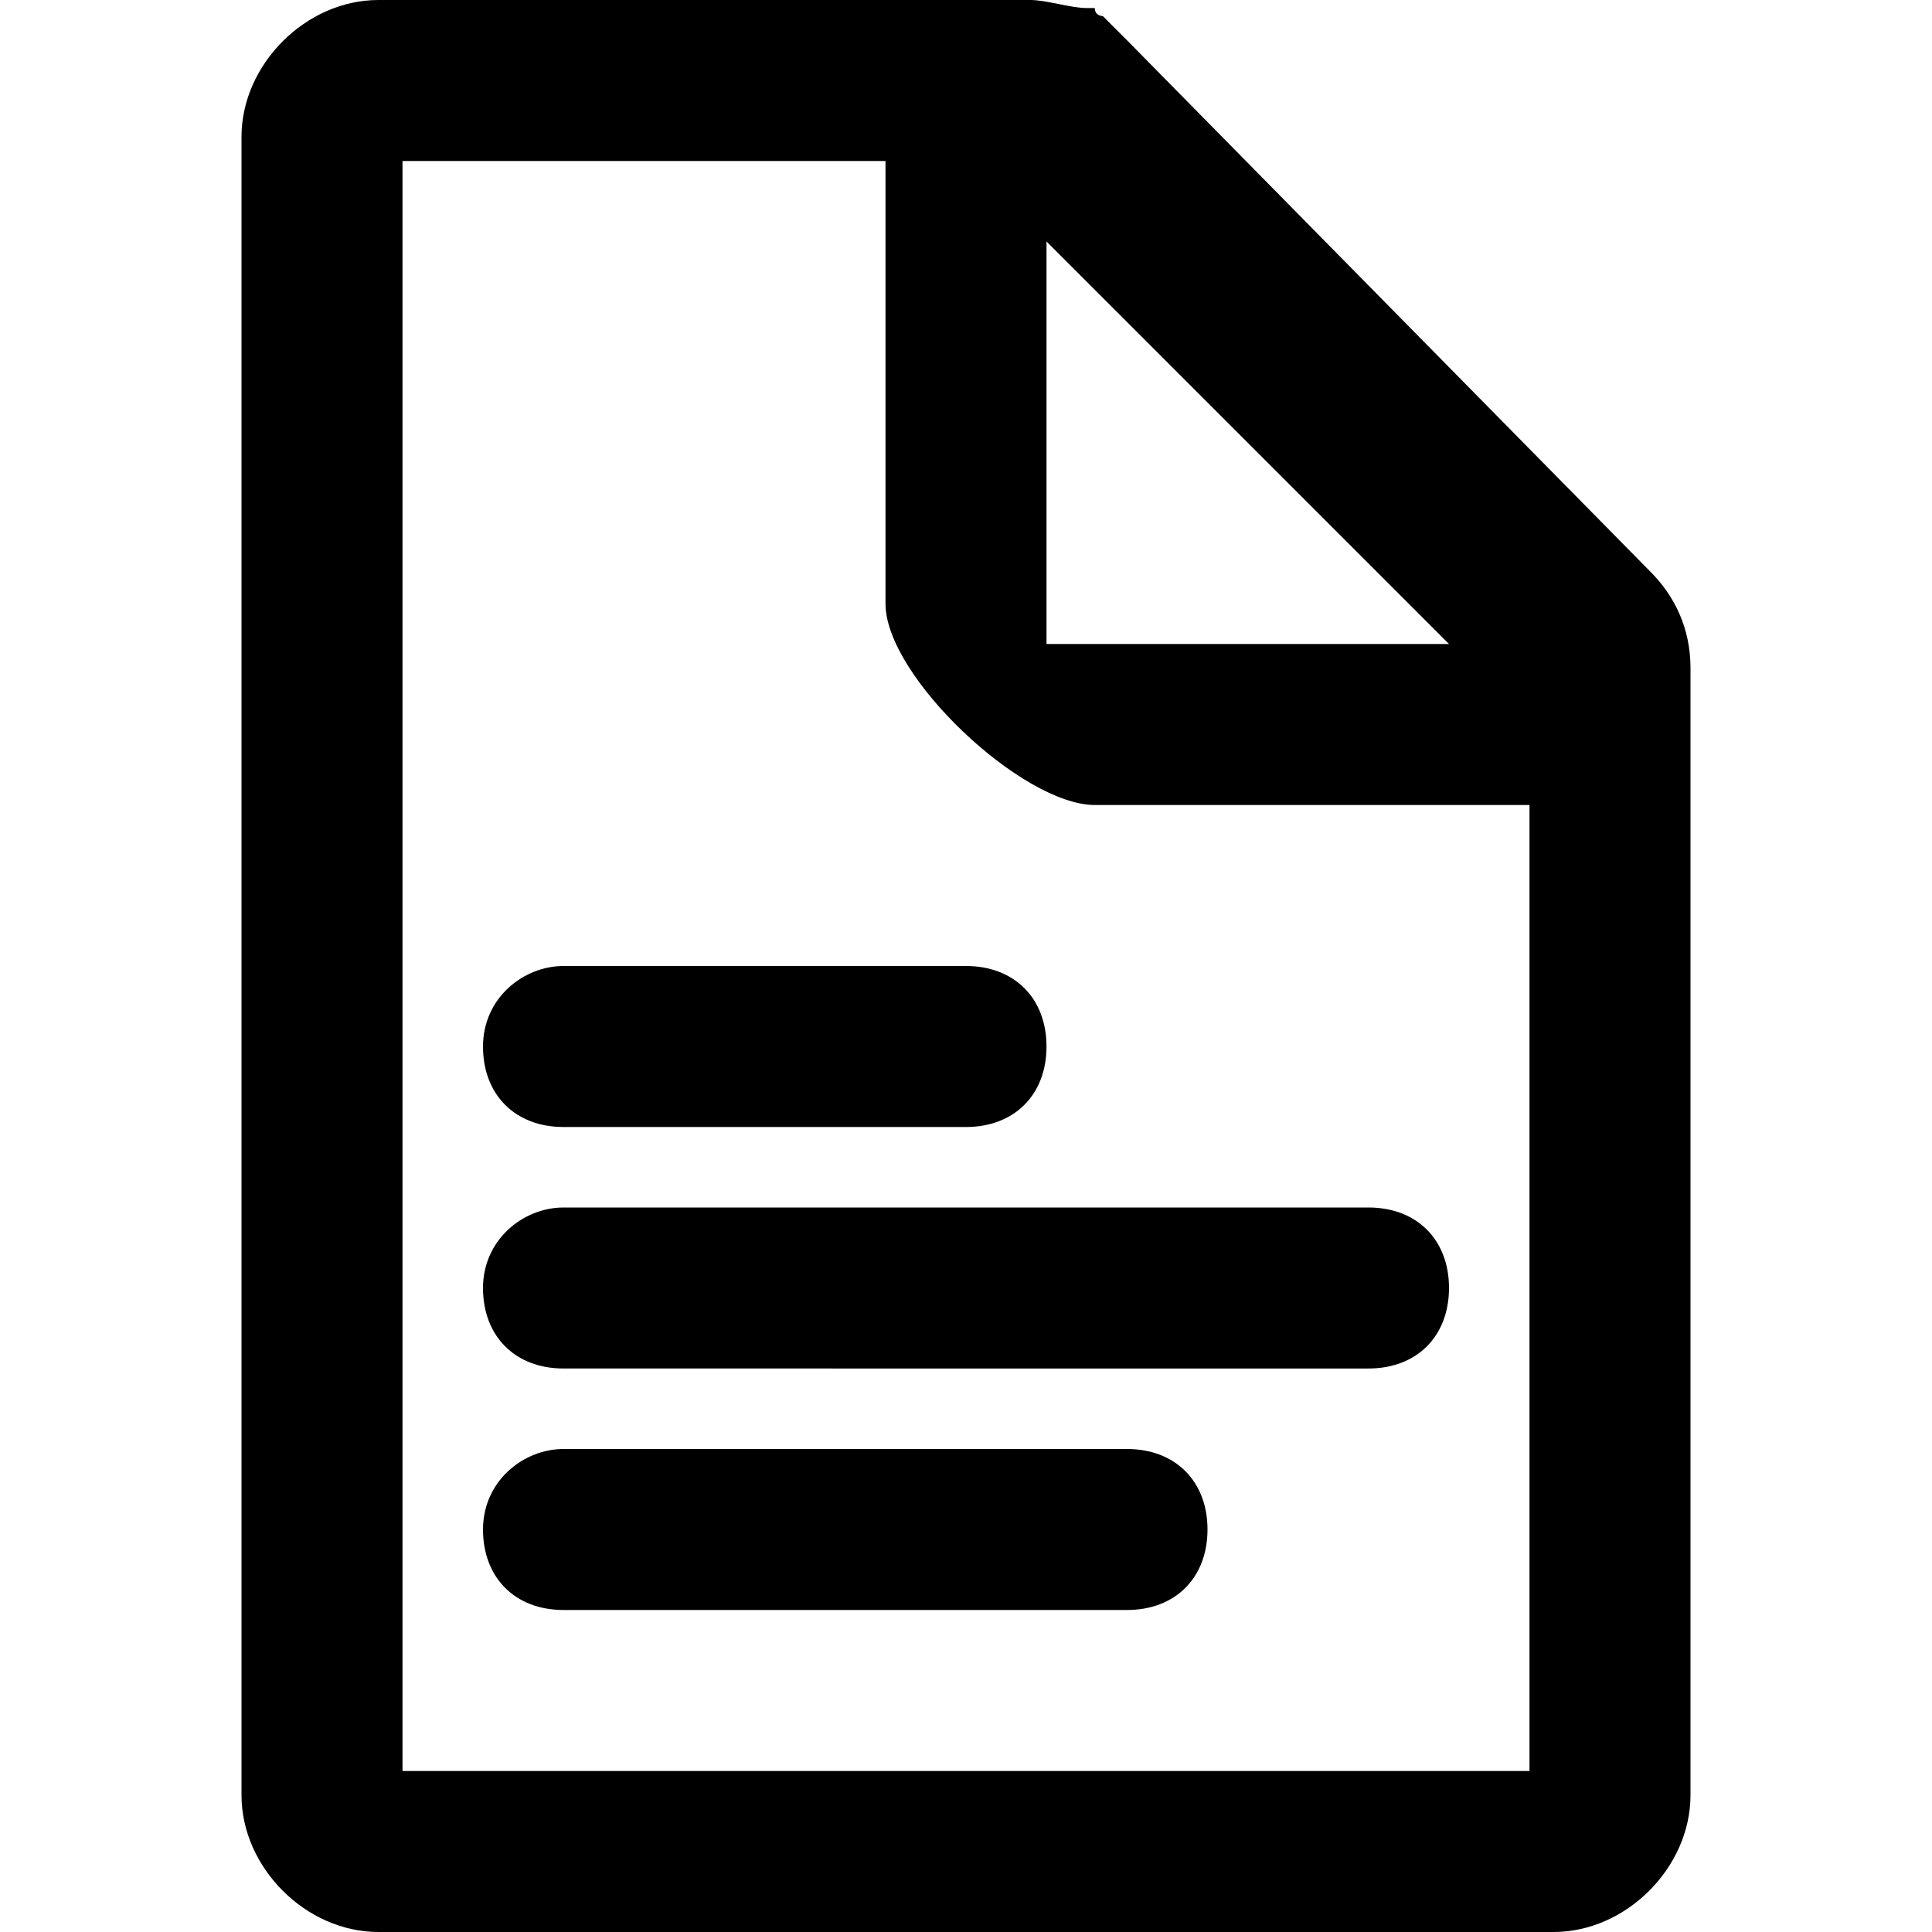
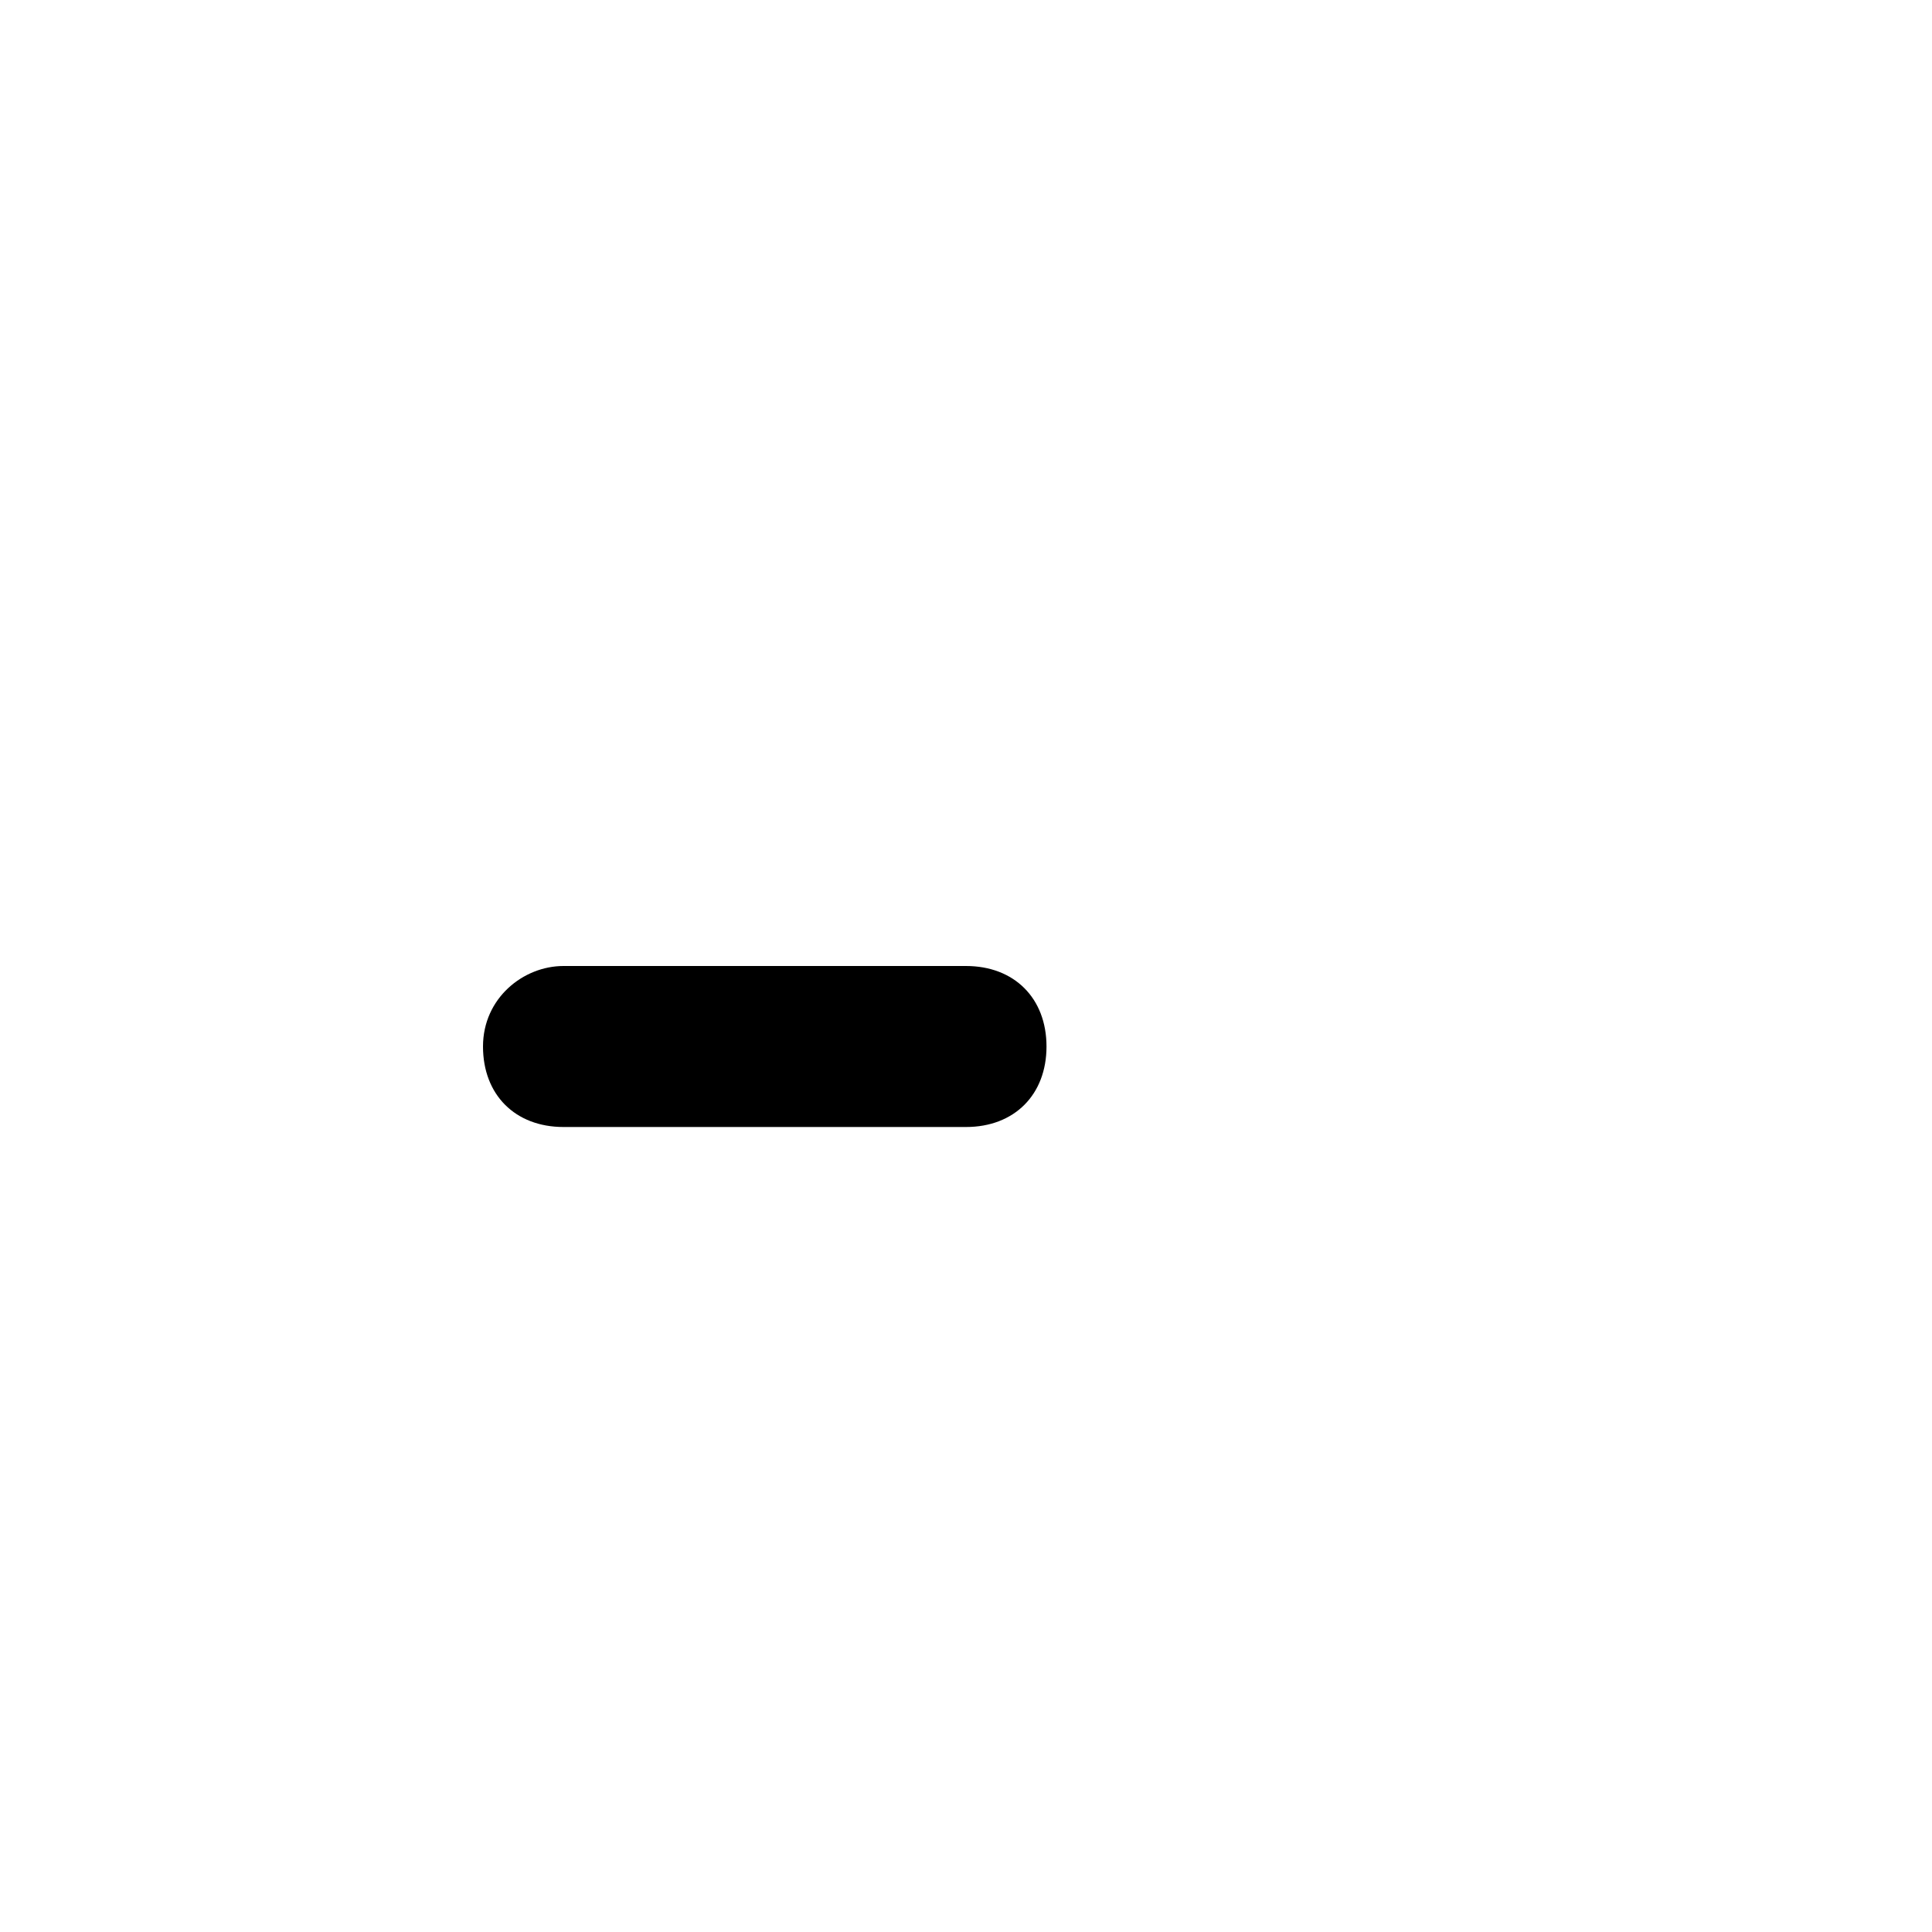
<svg xmlns="http://www.w3.org/2000/svg" version="1.1" id="Layer_1" x="0px" y="0px" viewBox="0 0 24 24" xml:space="preserve">
  <g id="Icon">
    <g id="UI-icons-英文名" transform="translate(-836, -1221)">
      <g id="网站通用图标" transform="translate(100, 1053)">
        <g id="filetext" transform="translate(733, 168)">
-           <path id="Shape" class="st0" d="M23.5,7.1L17,0.5c-0.1-0.1-0.2-0.2-0.3-0.3c0,0-0.1,0-0.1-0.1c0,0,0,0-0.1,0      C16.3,0.1,16,0,15.8,0H7.7C6.8,0,6,0.8,6,1.7v20.6C6,23.2,6.8,24,7.7,24h14.6c0.9,0,1.7-0.8,1.7-1.7V8.3      C24,7.8,23.8,7.4,23.5,7.1z M21,8h-5V3L21,8z M22,22H8V2h6v5.5c0,0.9,1.7,2.5,2.6,2.5H22V22z" />
-           <path id="Rectangle-16" class="st0" d="M10,18h7c0.6,0,1,0.4,1,1l0,0c0,0.6-0.4,1-1,1h-7c-0.6,0-1-0.4-1-1l0,0      C9,18.4,9.5,18,10,18z" />
          <path id="Rectangle-16-Copy-2" class="st0" d="M10,12h5c0.6,0,1,0.4,1,1l0,0c0,0.6-0.4,1-1,1h-5c-0.6,0-1-0.4-1-1l0,0      C9,12.4,9.5,12,10,12z" />
-           <path id="Rectangle-16-Copy" class="st0" d="M10,15h10c0.6,0,1,0.4,1,1l0,0c0,0.6-0.4,1-1,1H10c-0.6,0-1-0.4-1-1l0,0      C9,15.4,9.5,15,10,15z" />
        </g>
      </g>
    </g>
  </g>
</svg>